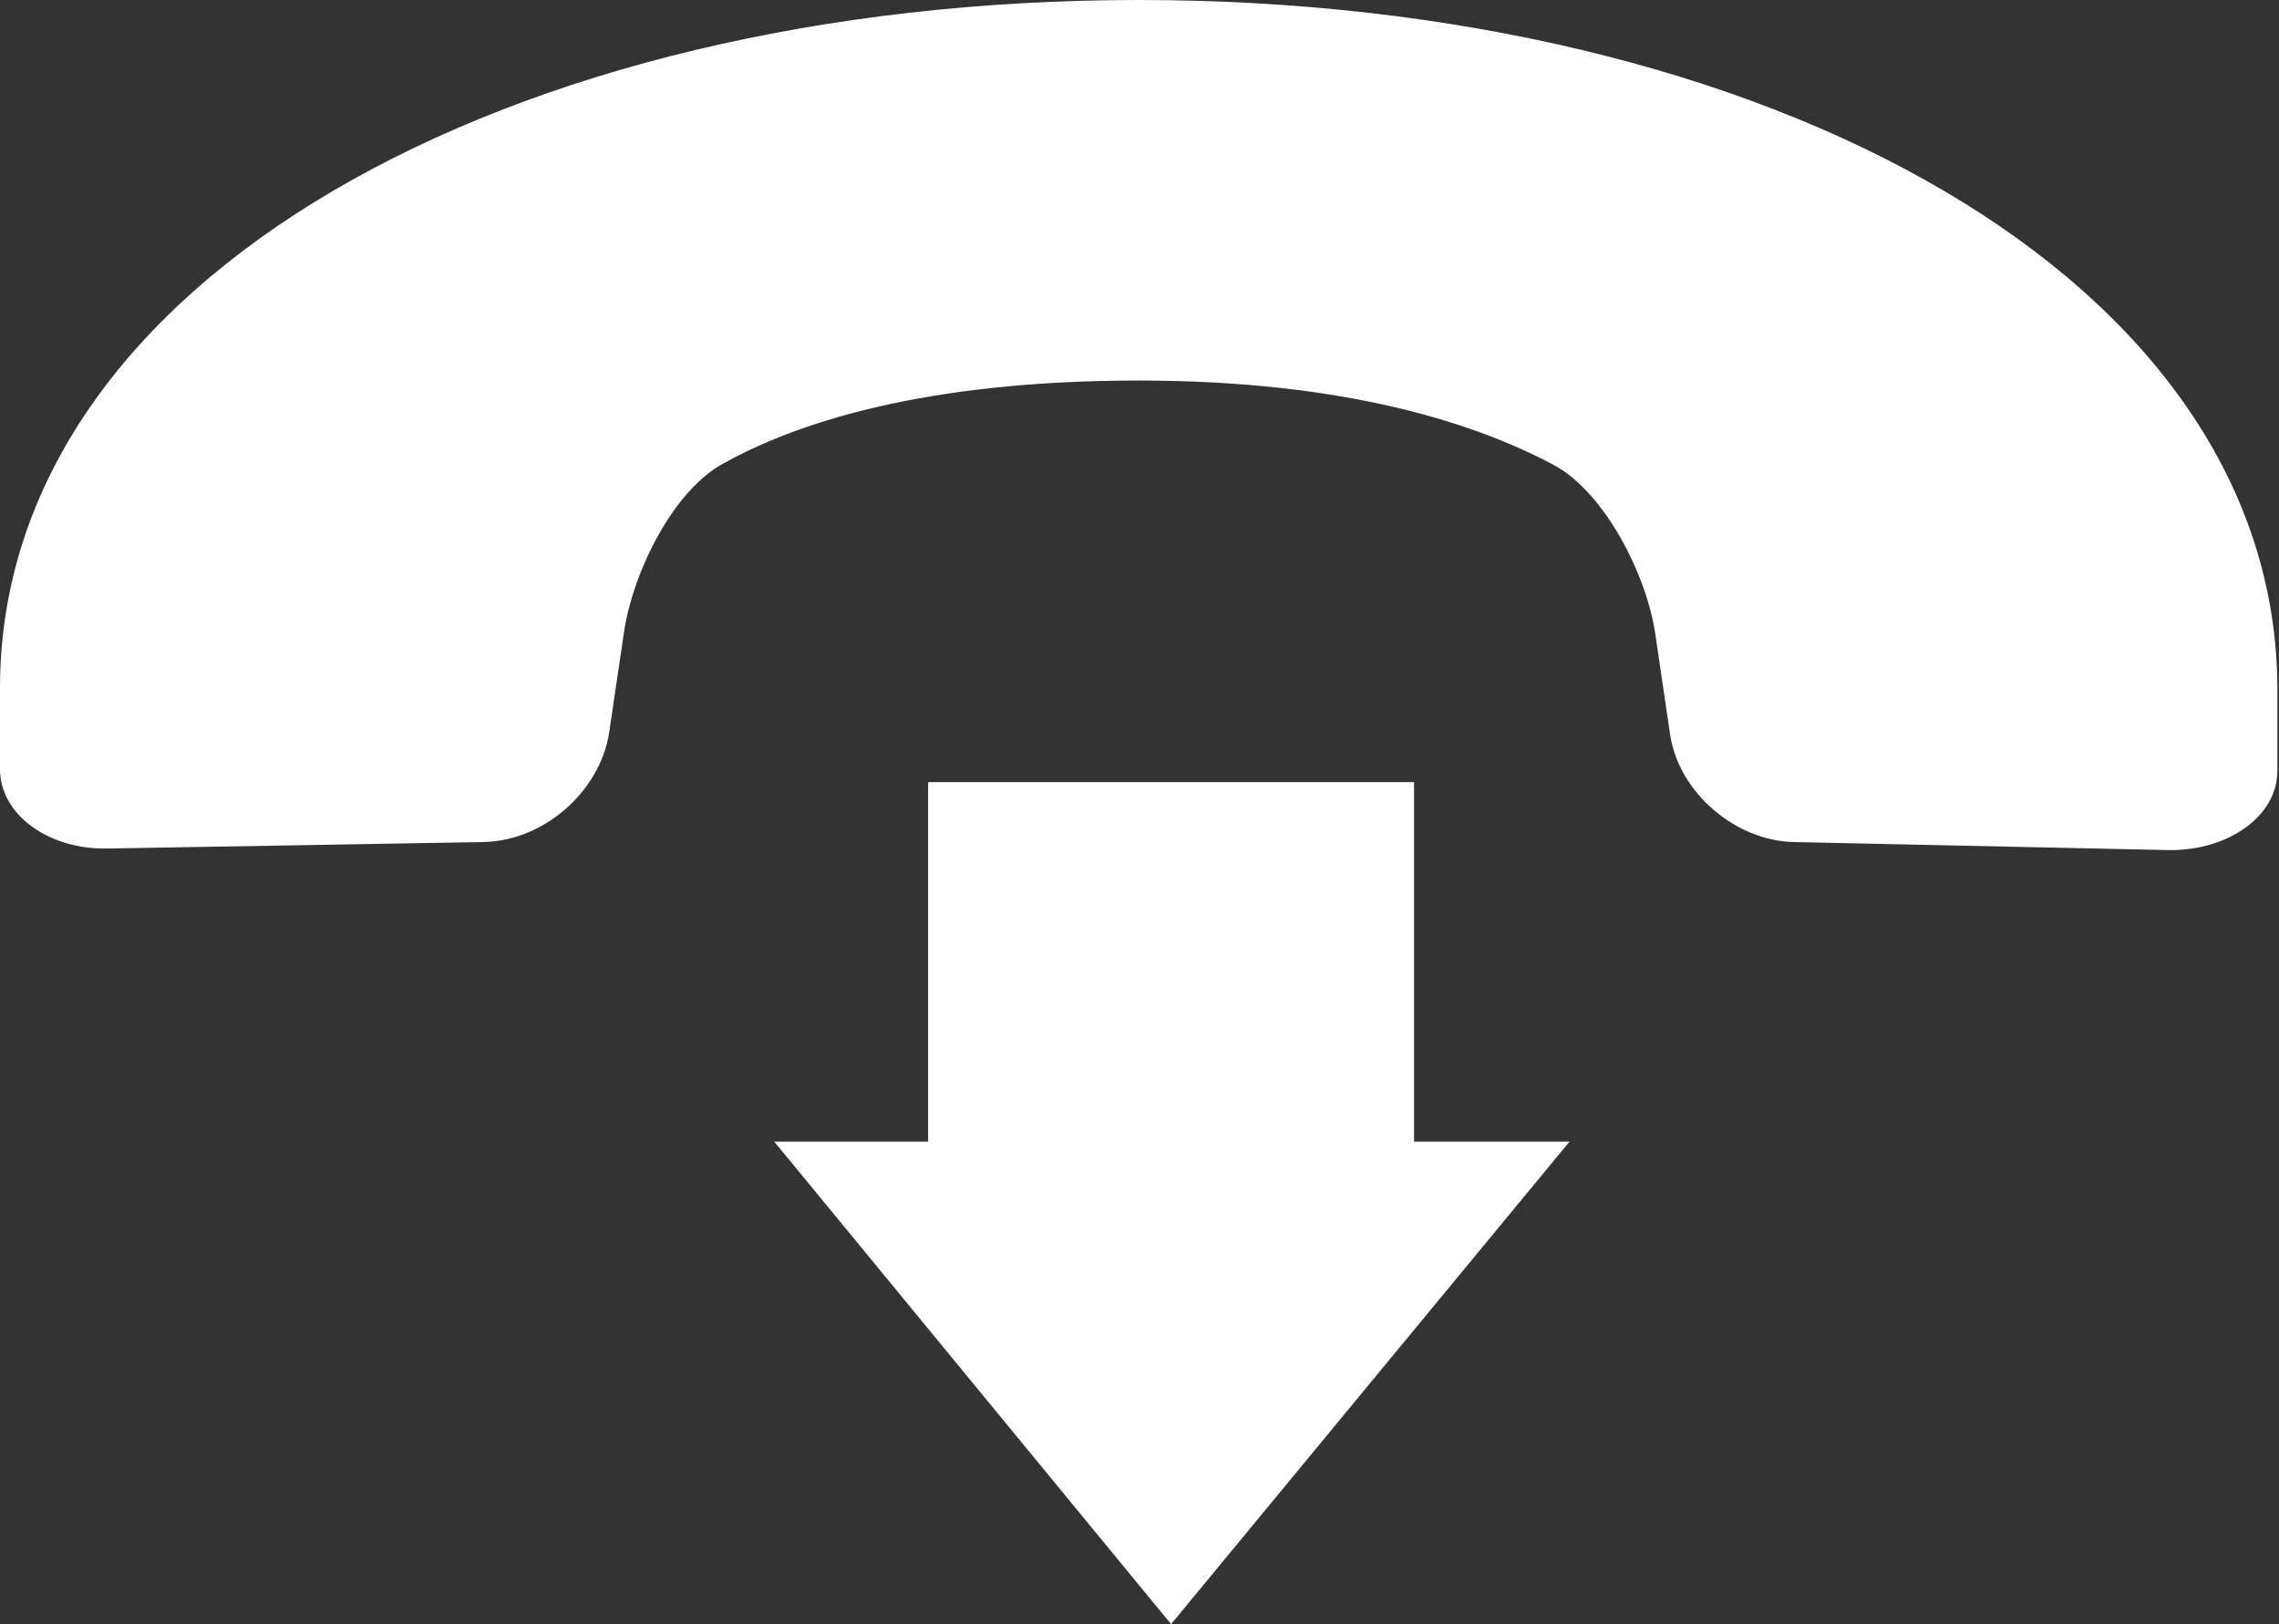
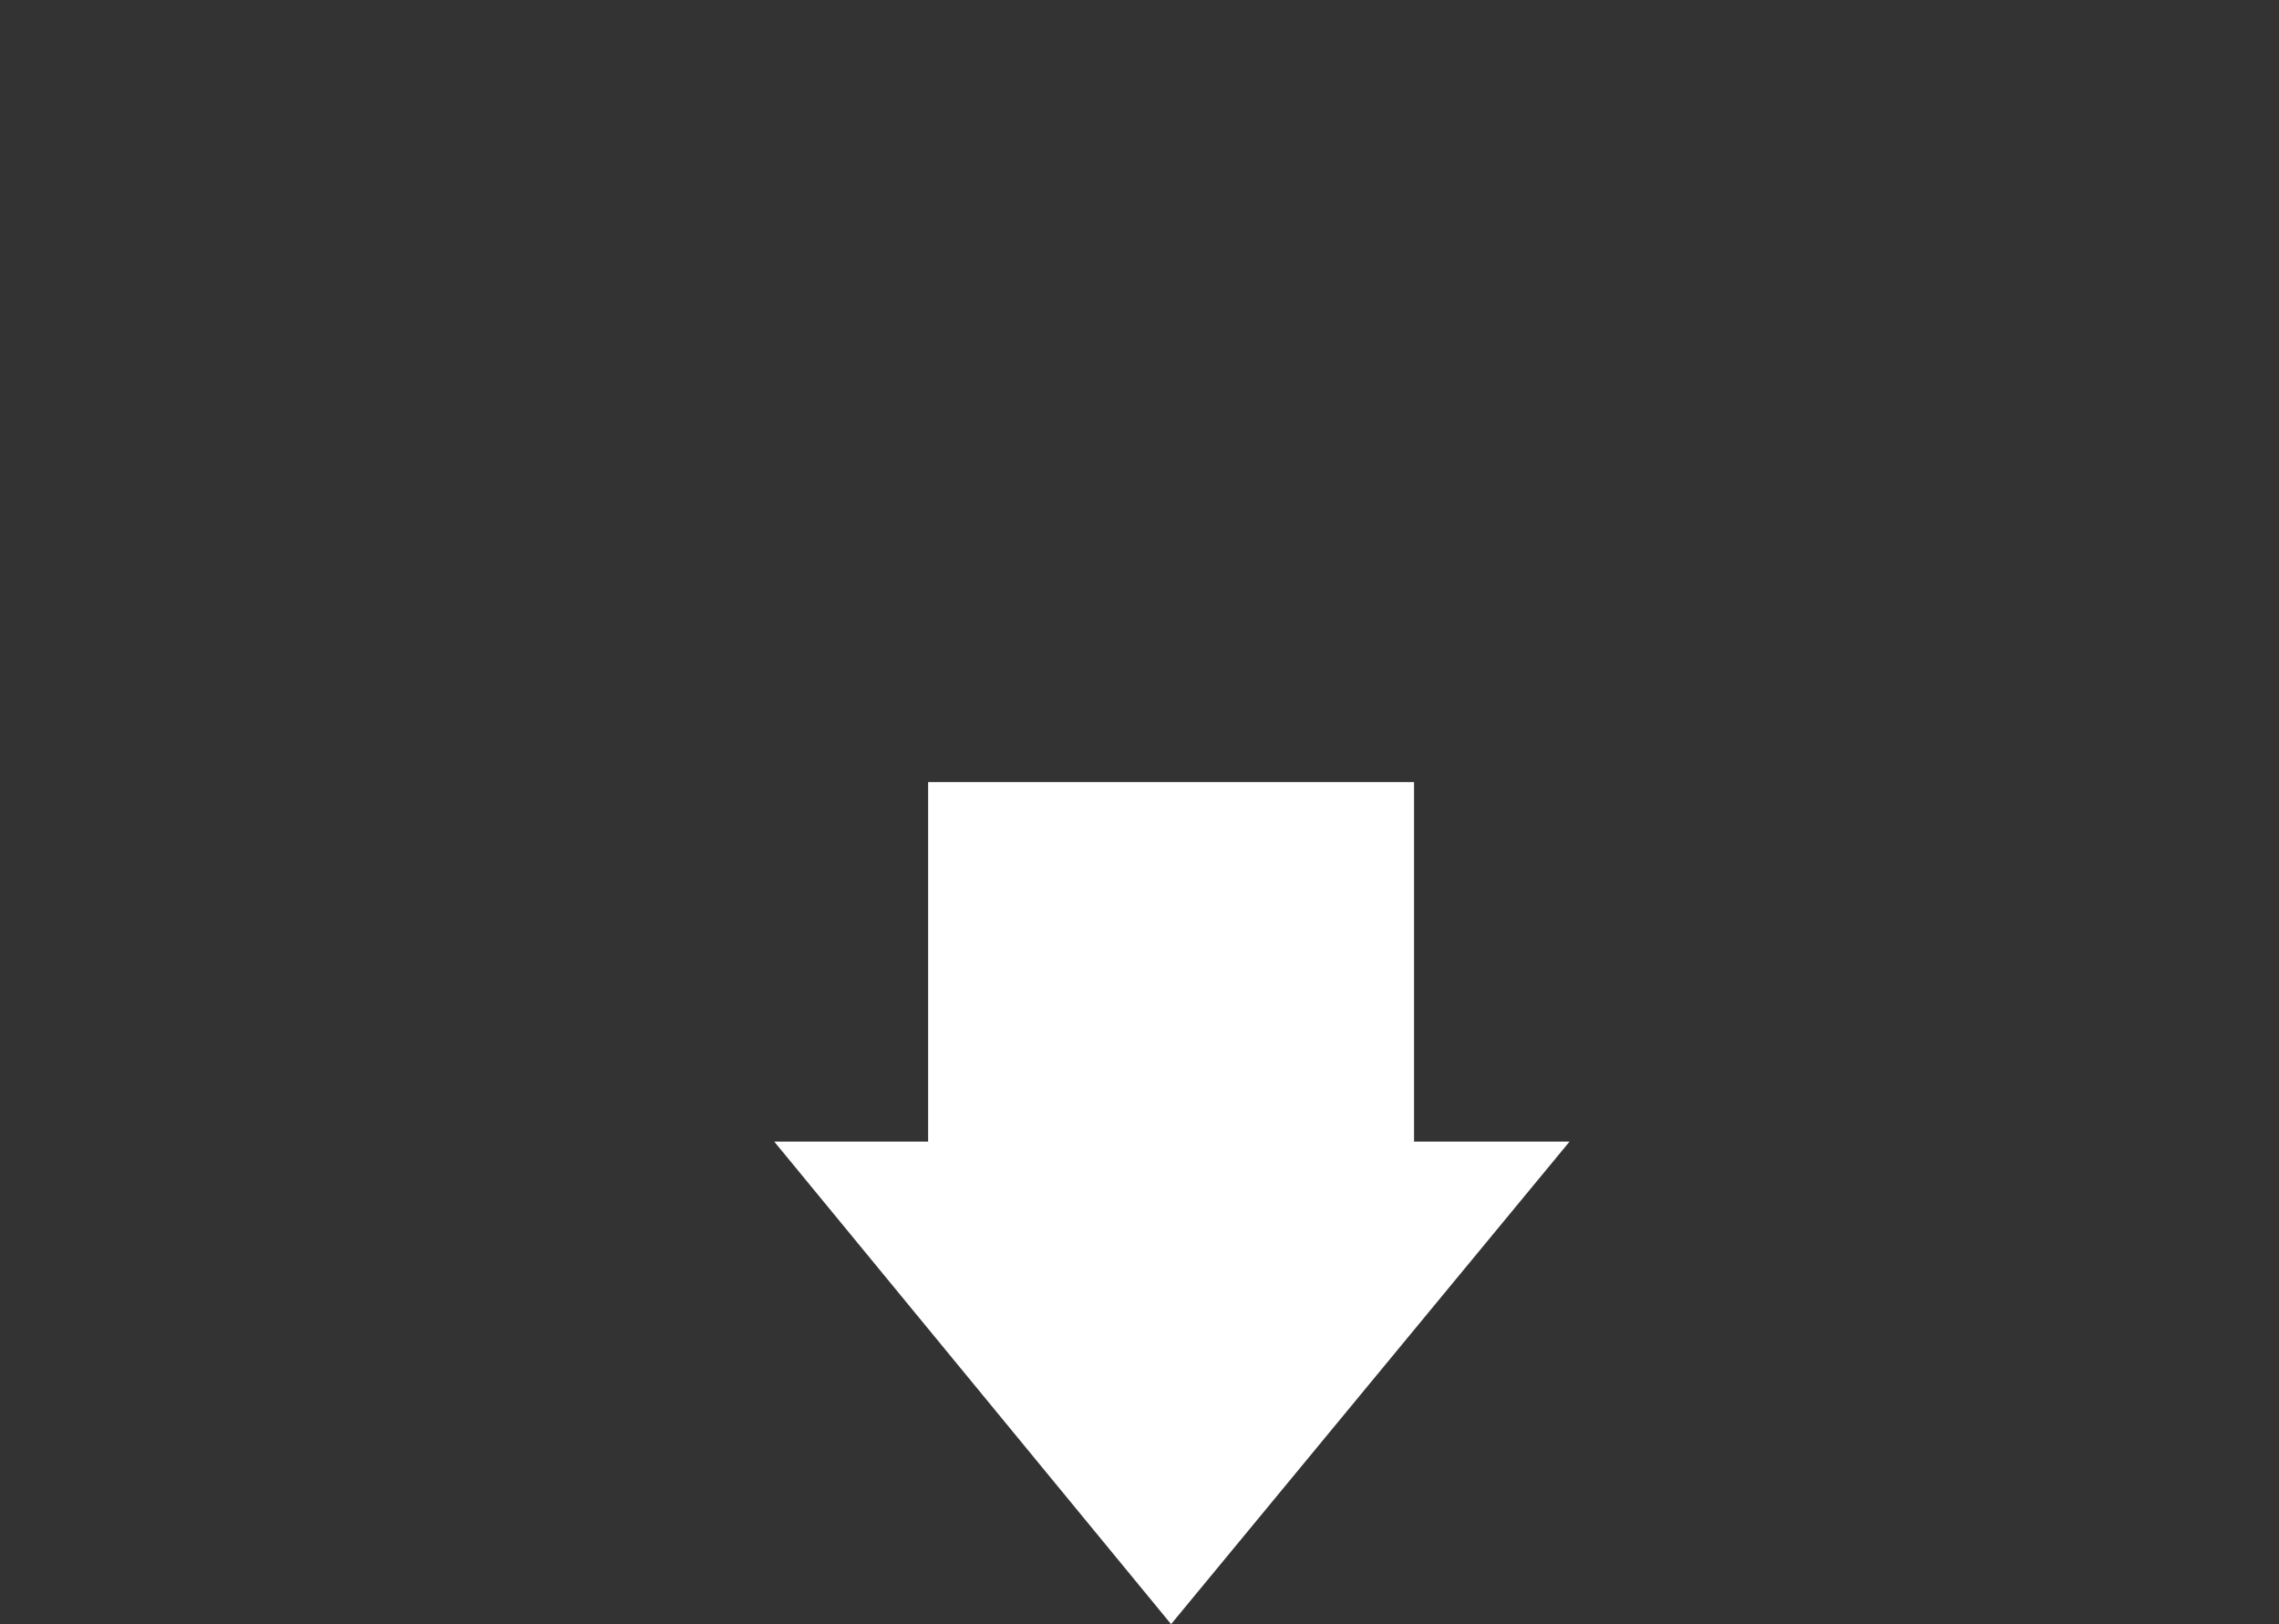
<svg xmlns="http://www.w3.org/2000/svg" version="1.1" id="Capa_1" x="0px" y="0px" viewBox="0 0 14.07 10.03" style="enable-background:new 0 0 14.07 10.03;" xml:space="preserve">
  <rect x="0" y="0" width="14.07" height="10.03" fill="#333333" stroke="none" />
  <style type="text/css">
	.st0{fill:#FFFFFF;}
</style>
  <g>
-     <path class="st0" d="M10.31,4.53l-0.09-0.61c-0.05-0.36-0.31-0.88-0.63-1.05C9.12,2.62,8.32,2.35,7.03,2.35   c-1.32,0-2.11,0.26-2.56,0.51C4.15,3.03,3.9,3.55,3.85,3.92L3.76,4.53C3.7,4.89,3.36,5.19,2.99,5.2L0.67,5.24   C0.3,5.25,0,5.03,0,4.75l0-0.5C0,1.72,3.15,0,7.03,0c3.88,0,7.03,1.72,7.03,4.26c0,0,0,0.22,0,0.5c0,0.28-0.3,0.49-0.66,0.49   L11.07,5.2C10.71,5.19,10.36,4.89,10.31,4.53z" />
    <polygon class="st0" points="7.23,10.03 9.69,7.05 8.73,7.05 8.73,4.83 5.73,4.83 5.73,7.05 4.78,7.05  " />
  </g>
</svg>